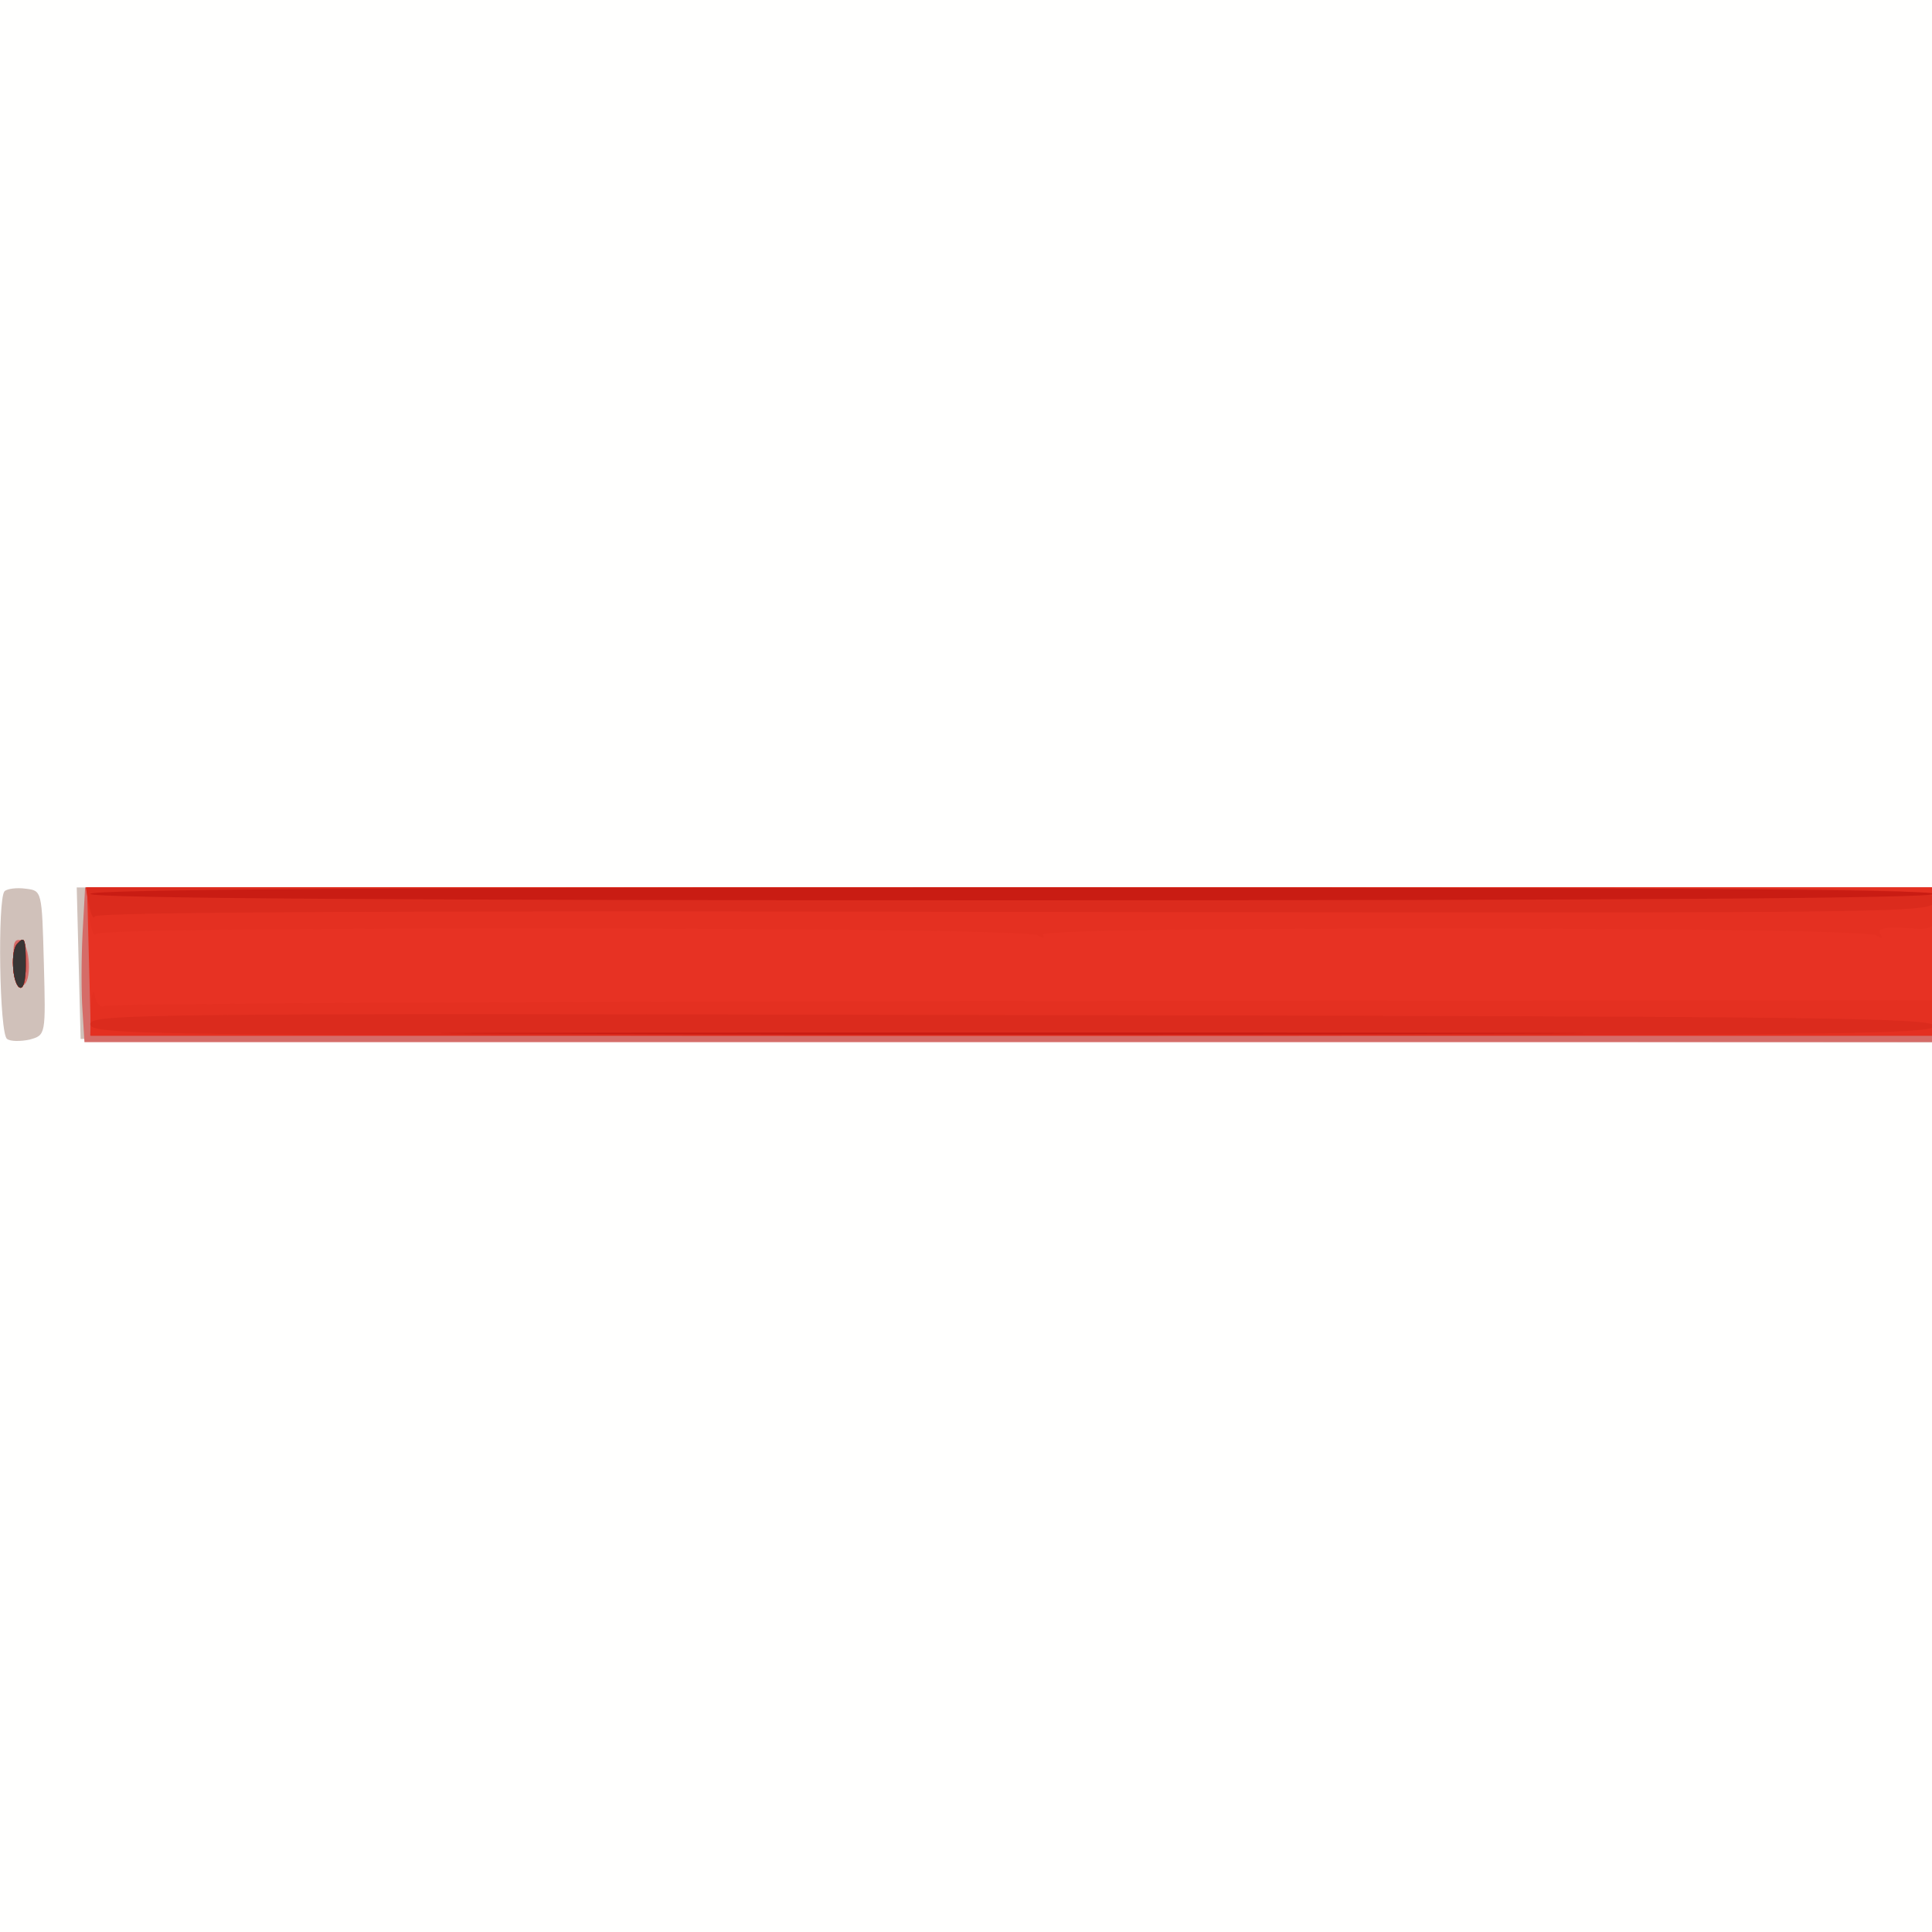
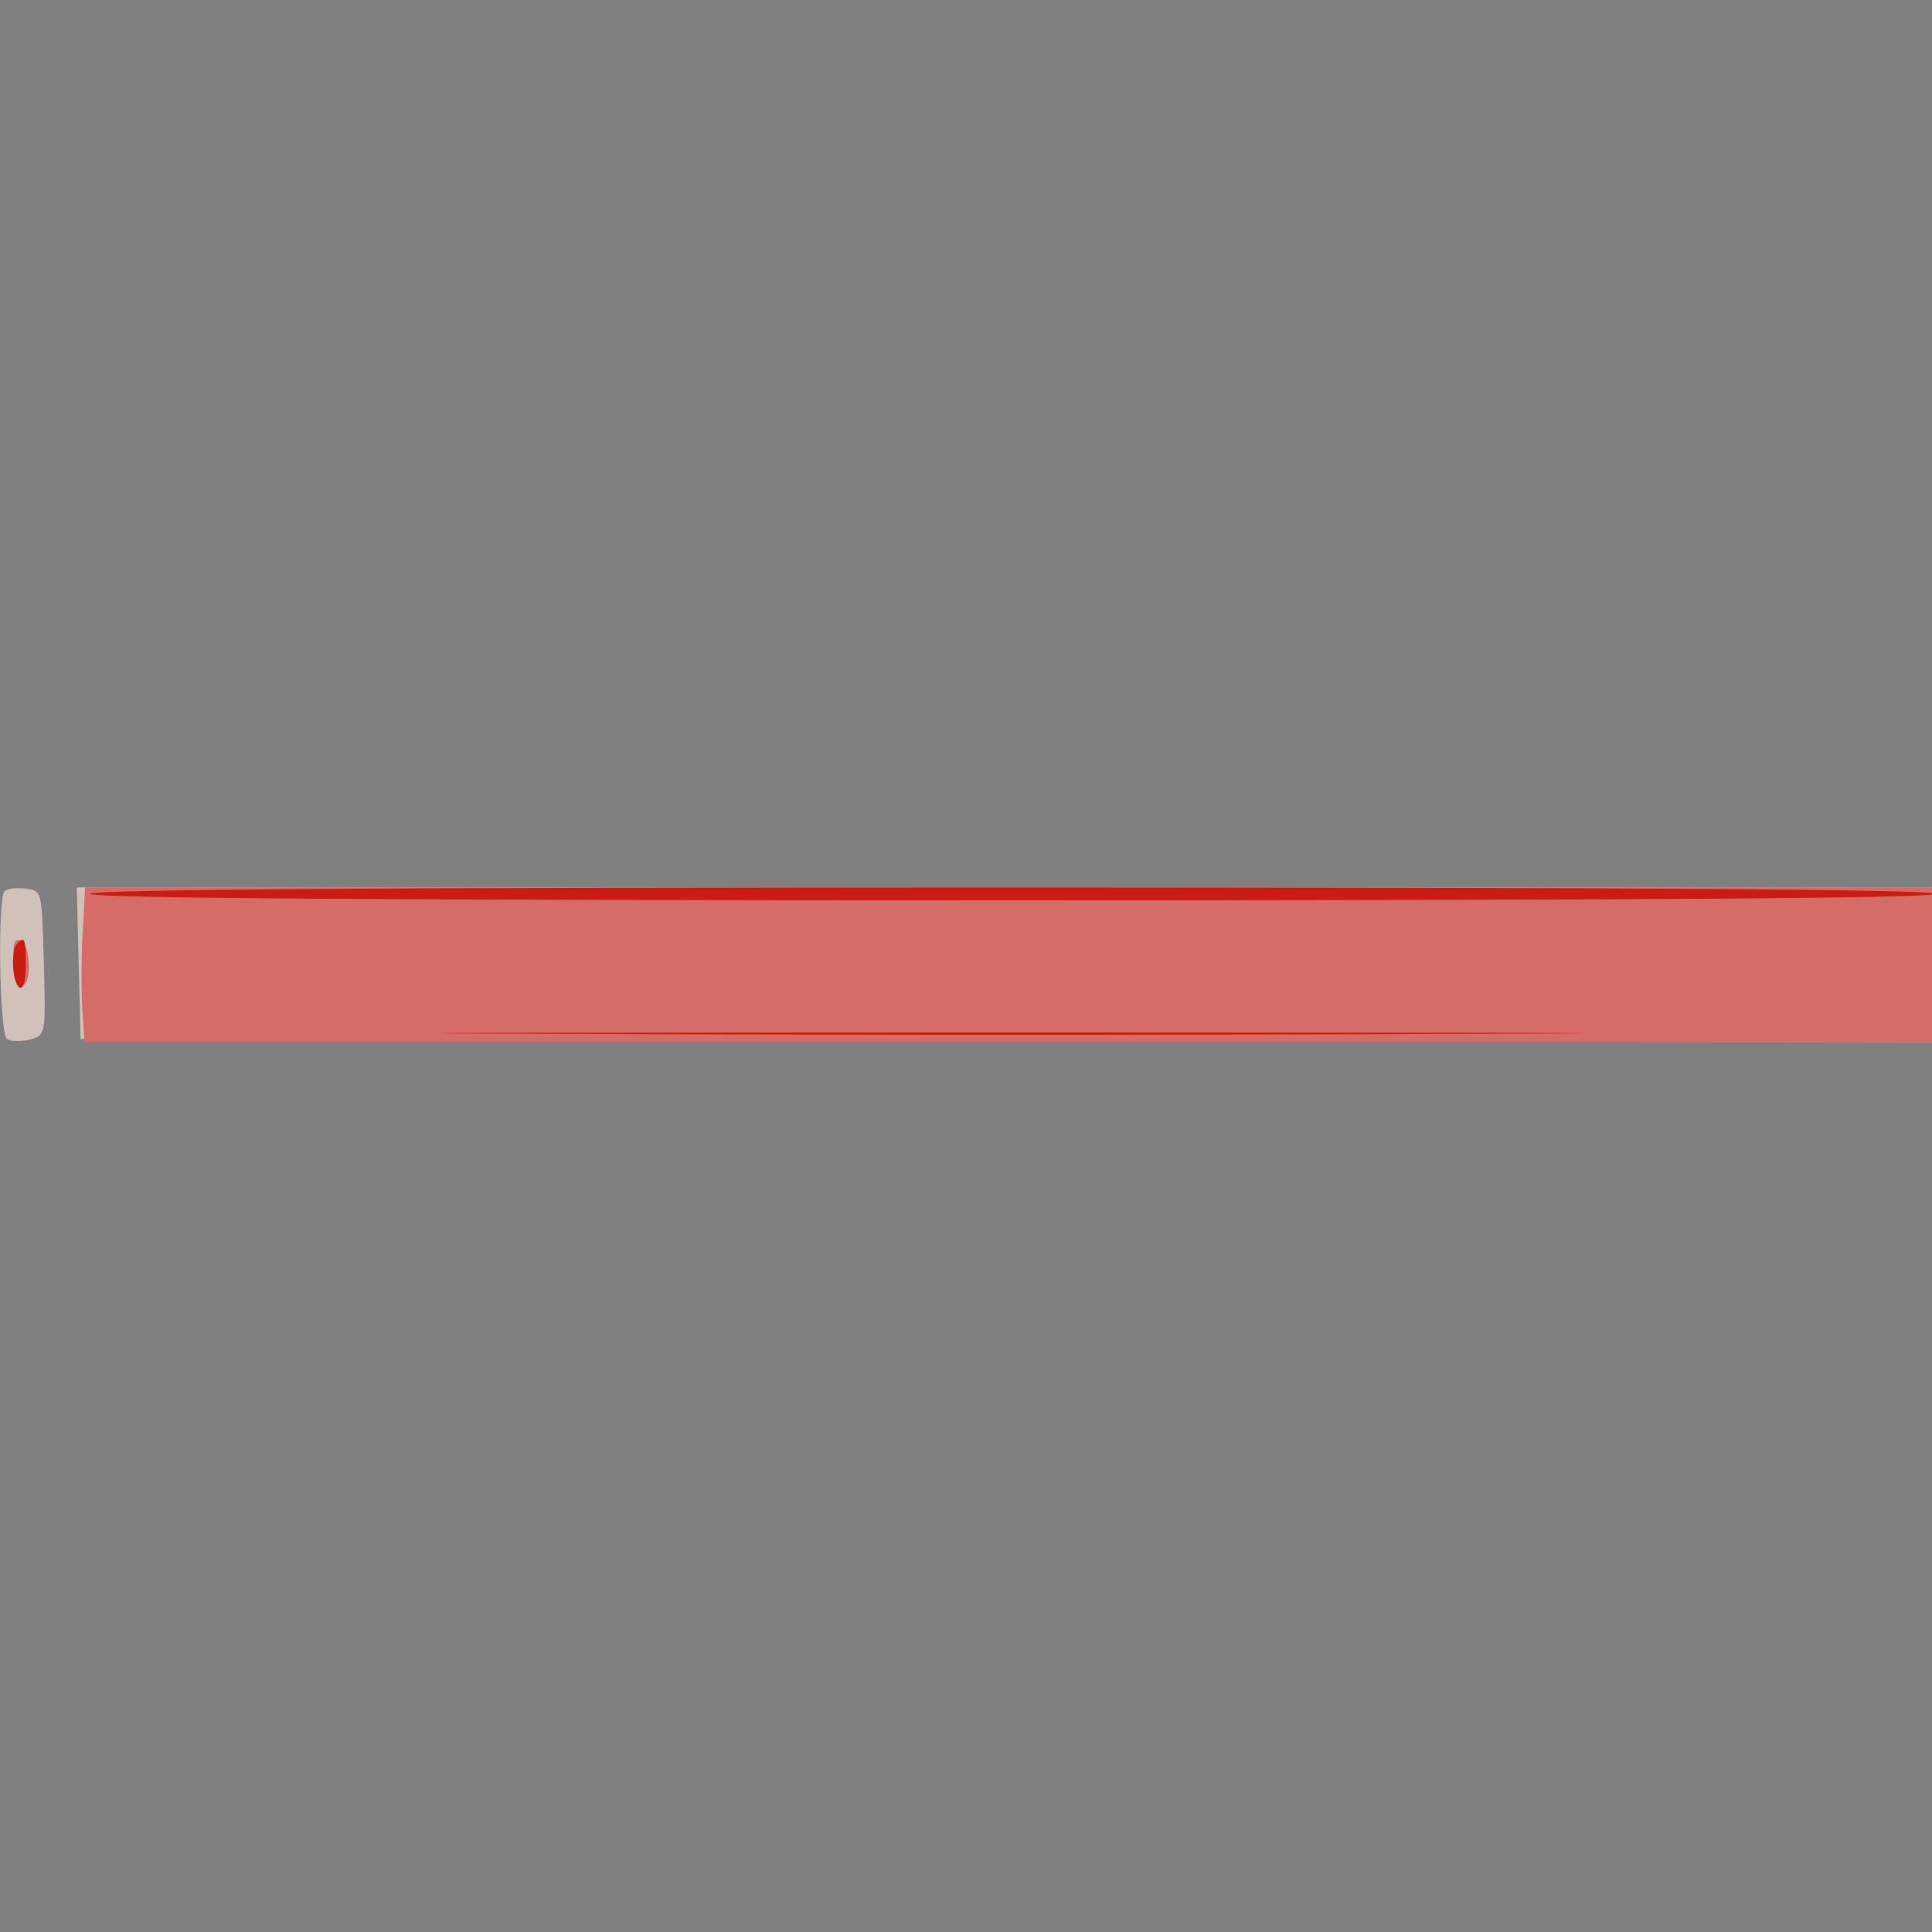
<svg xmlns="http://www.w3.org/2000/svg" width="800" height="800">
  <rect width="100%" height="100%" fill="#808080" stroke="none" />
  <g>
    <svg width="800" height="800" />
    <svg width="800" height="800" version="1.0" viewBox="0 0 800 800">
      <g fill="#fffffe" transform="matrix(.267 0 0 -.267 0 800)">
-         <path d="M0 1500V0h3000v3000H0V1500z" />
-       </g>
+         </g>
    </svg>
    <svg width="800" height="800" version="1.0" viewBox="0 0 800 800">
      <g fill="#d0c1ba" transform="matrix(.267 0 0 -.267 0 800)">
        <path d="M7 1614c-11-12-8-222 4-229 5-4 21-4 35-1 25 7 25 7 22 119s-3 112-28 115c-14 2-29 0-33-4zm115-111 3-118 1437-3 1438-2v240H119l3-117z" />
      </g>
    </svg>
    <svg width="800" height="800" version="1.0" viewBox="0 0 800 800">
      <g fill="#d56c68" transform="matrix(.267 0 0 -.267 0 800)">
        <path d="M128 1548c-2-40-2-94 0-120l3-48h2869v240H132l-4-72zm-106-44c2-22 8-38 13-36 15 3 12 65-3 70-10 3-13-6-10-34z" />
      </g>
    </svg>
    <svg width="800" height="800" version="1.0" viewBox="0 0 800 800">
      <g fill="#e73223" transform="matrix(.267 0 0 -.267 0 800)">
-         <path d="m138 1505 3-115h2859v230H135l3-115zm-111 28c-11-10-8-61 3-68 6-4 10 10 10 34 0 42-2 46-13 34z" />
-       </g>
+         </g>
    </svg>
    <svg width="800" height="800" version="1.0" viewBox="0 0 800 800">
      <g fill="#e43021" transform="matrix(.267 0 0 -.267 0 800)">
-         <path d="M138 1579c3-23 7-37 11-31 8 12 1440 11 1460-2 9-6 12-5 8 1-8 13 1272 12 1292-1 10-6 12-6 7 2s7 11 39 9c45-3 45-2 45 30v33H134l4-41zm-111-46c-11-10-8-61 3-68 6-4 10 10 10 34 0 42-2 46-13 34zm114-100-1-43h2860v55l-1414-1c-778-1-1419-4-1424-8-6-3-13 4-15 16-2 13-5 4-6-19z" />
-       </g>
+         </g>
    </svg>
    <svg width="800" height="800" version="1.0" viewBox="0 0 800 800">
      <g fill="#db2b1d" transform="matrix(.267 0 0 -.267 0 800)">
-         <path d="M138 1593c3-16 7-23 9-18 2 7 485 9 1428 7 1421-2 1425-2 1425 18s-5 20-1434 20H133l5-27zm-111-60c-11-10-8-61 3-68 6-4 10 10 10 34 0 42-2 46-13 34zm113-125c0-17 75-18 1430-18 1262 0 1430 2 1430 15s-170 15-1430 17c-1356 3-1430 2-1430-14z" />
-       </g>
+         </g>
    </svg>
    <svg width="800" height="800" version="1.0" viewBox="0 0 800 800">
      <g fill="#c91c13" transform="matrix(.267 0 0 -.267 0 800)">
        <path d="M140 1610c0-7 483-10 1430-10s1430 3 1430 10-483 10-1430 10-1430-3-1430-10zm-113-77c-11-10-8-61 3-68 6-4 10 10 10 34 0 42-2 46-13 34zm825-140c395-2 1041-2 1435 0 395 1 72 2-717 2s-1112-1-718-2z" />
      </g>
    </svg>
    <svg width="800" height="800" version="1.0" viewBox="0 0 800 800">
      <g fill="#393635" transform="matrix(.267 0 0 -.267 0 800)">
-         <path d="M27 1533c-11-10-8-61 3-68 6-4 10 10 10 34 0 42-2 46-13 34z" />
-       </g>
+         </g>
    </svg>
  </g>
</svg>